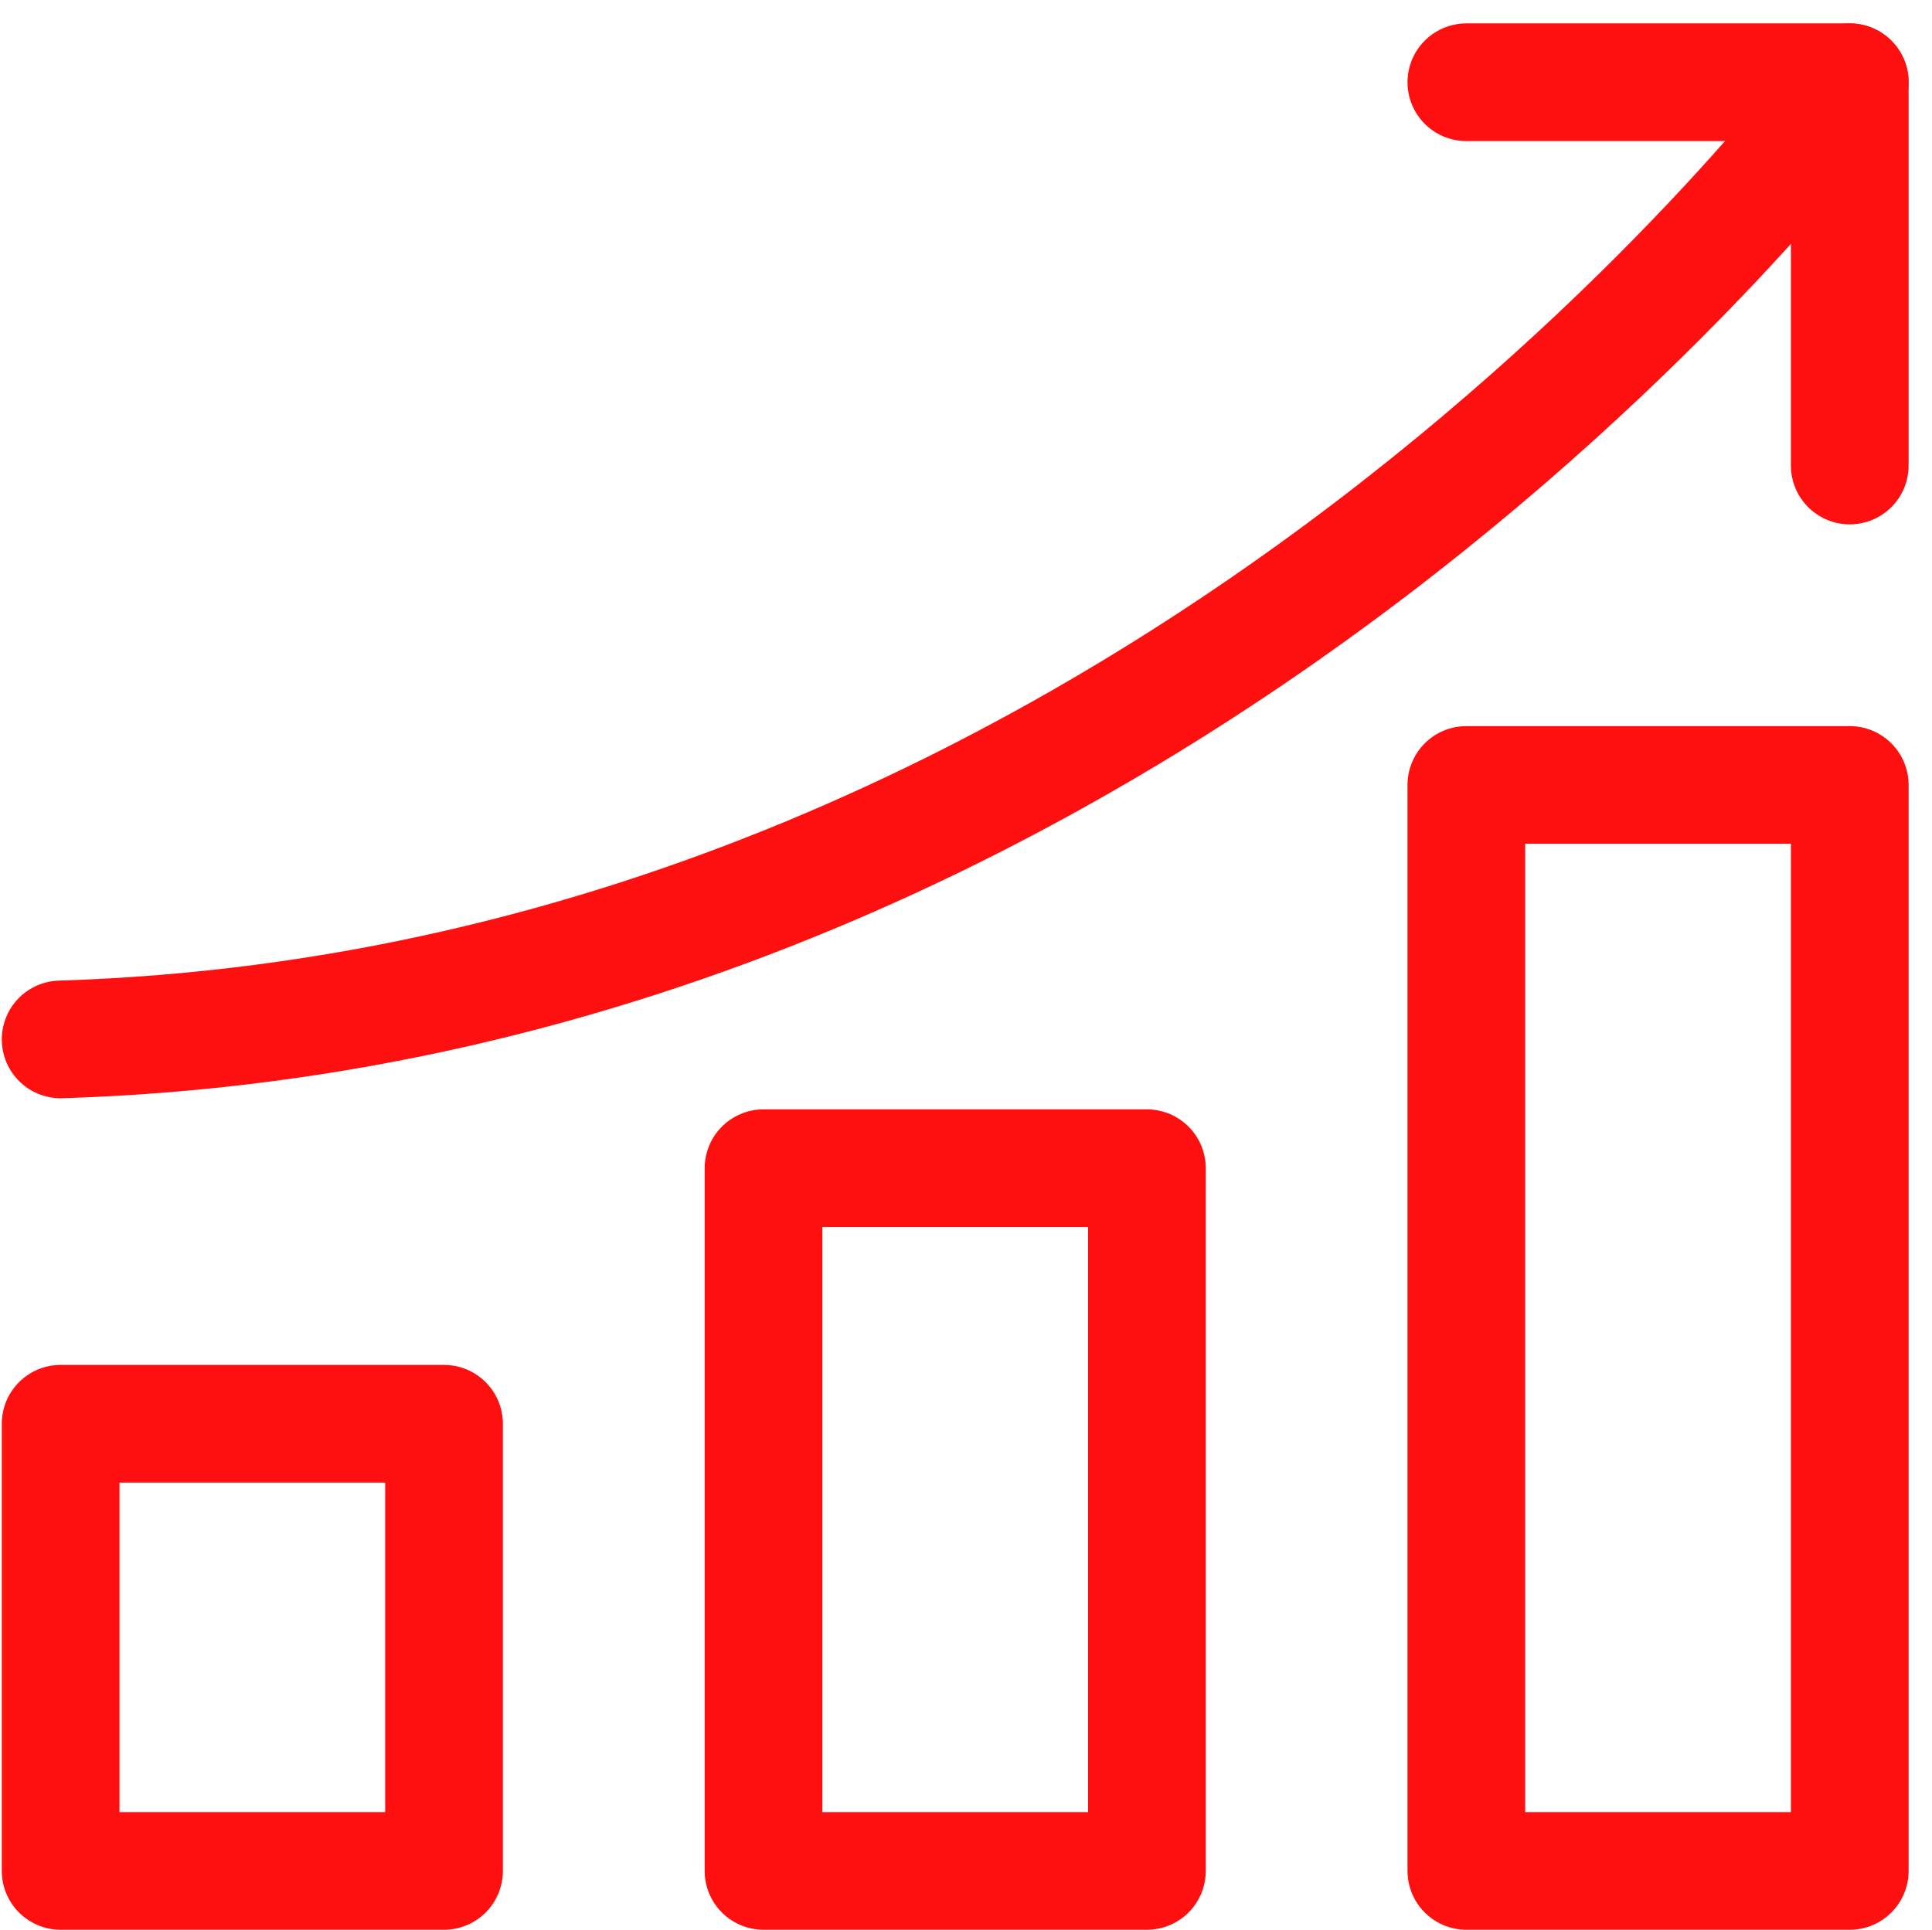
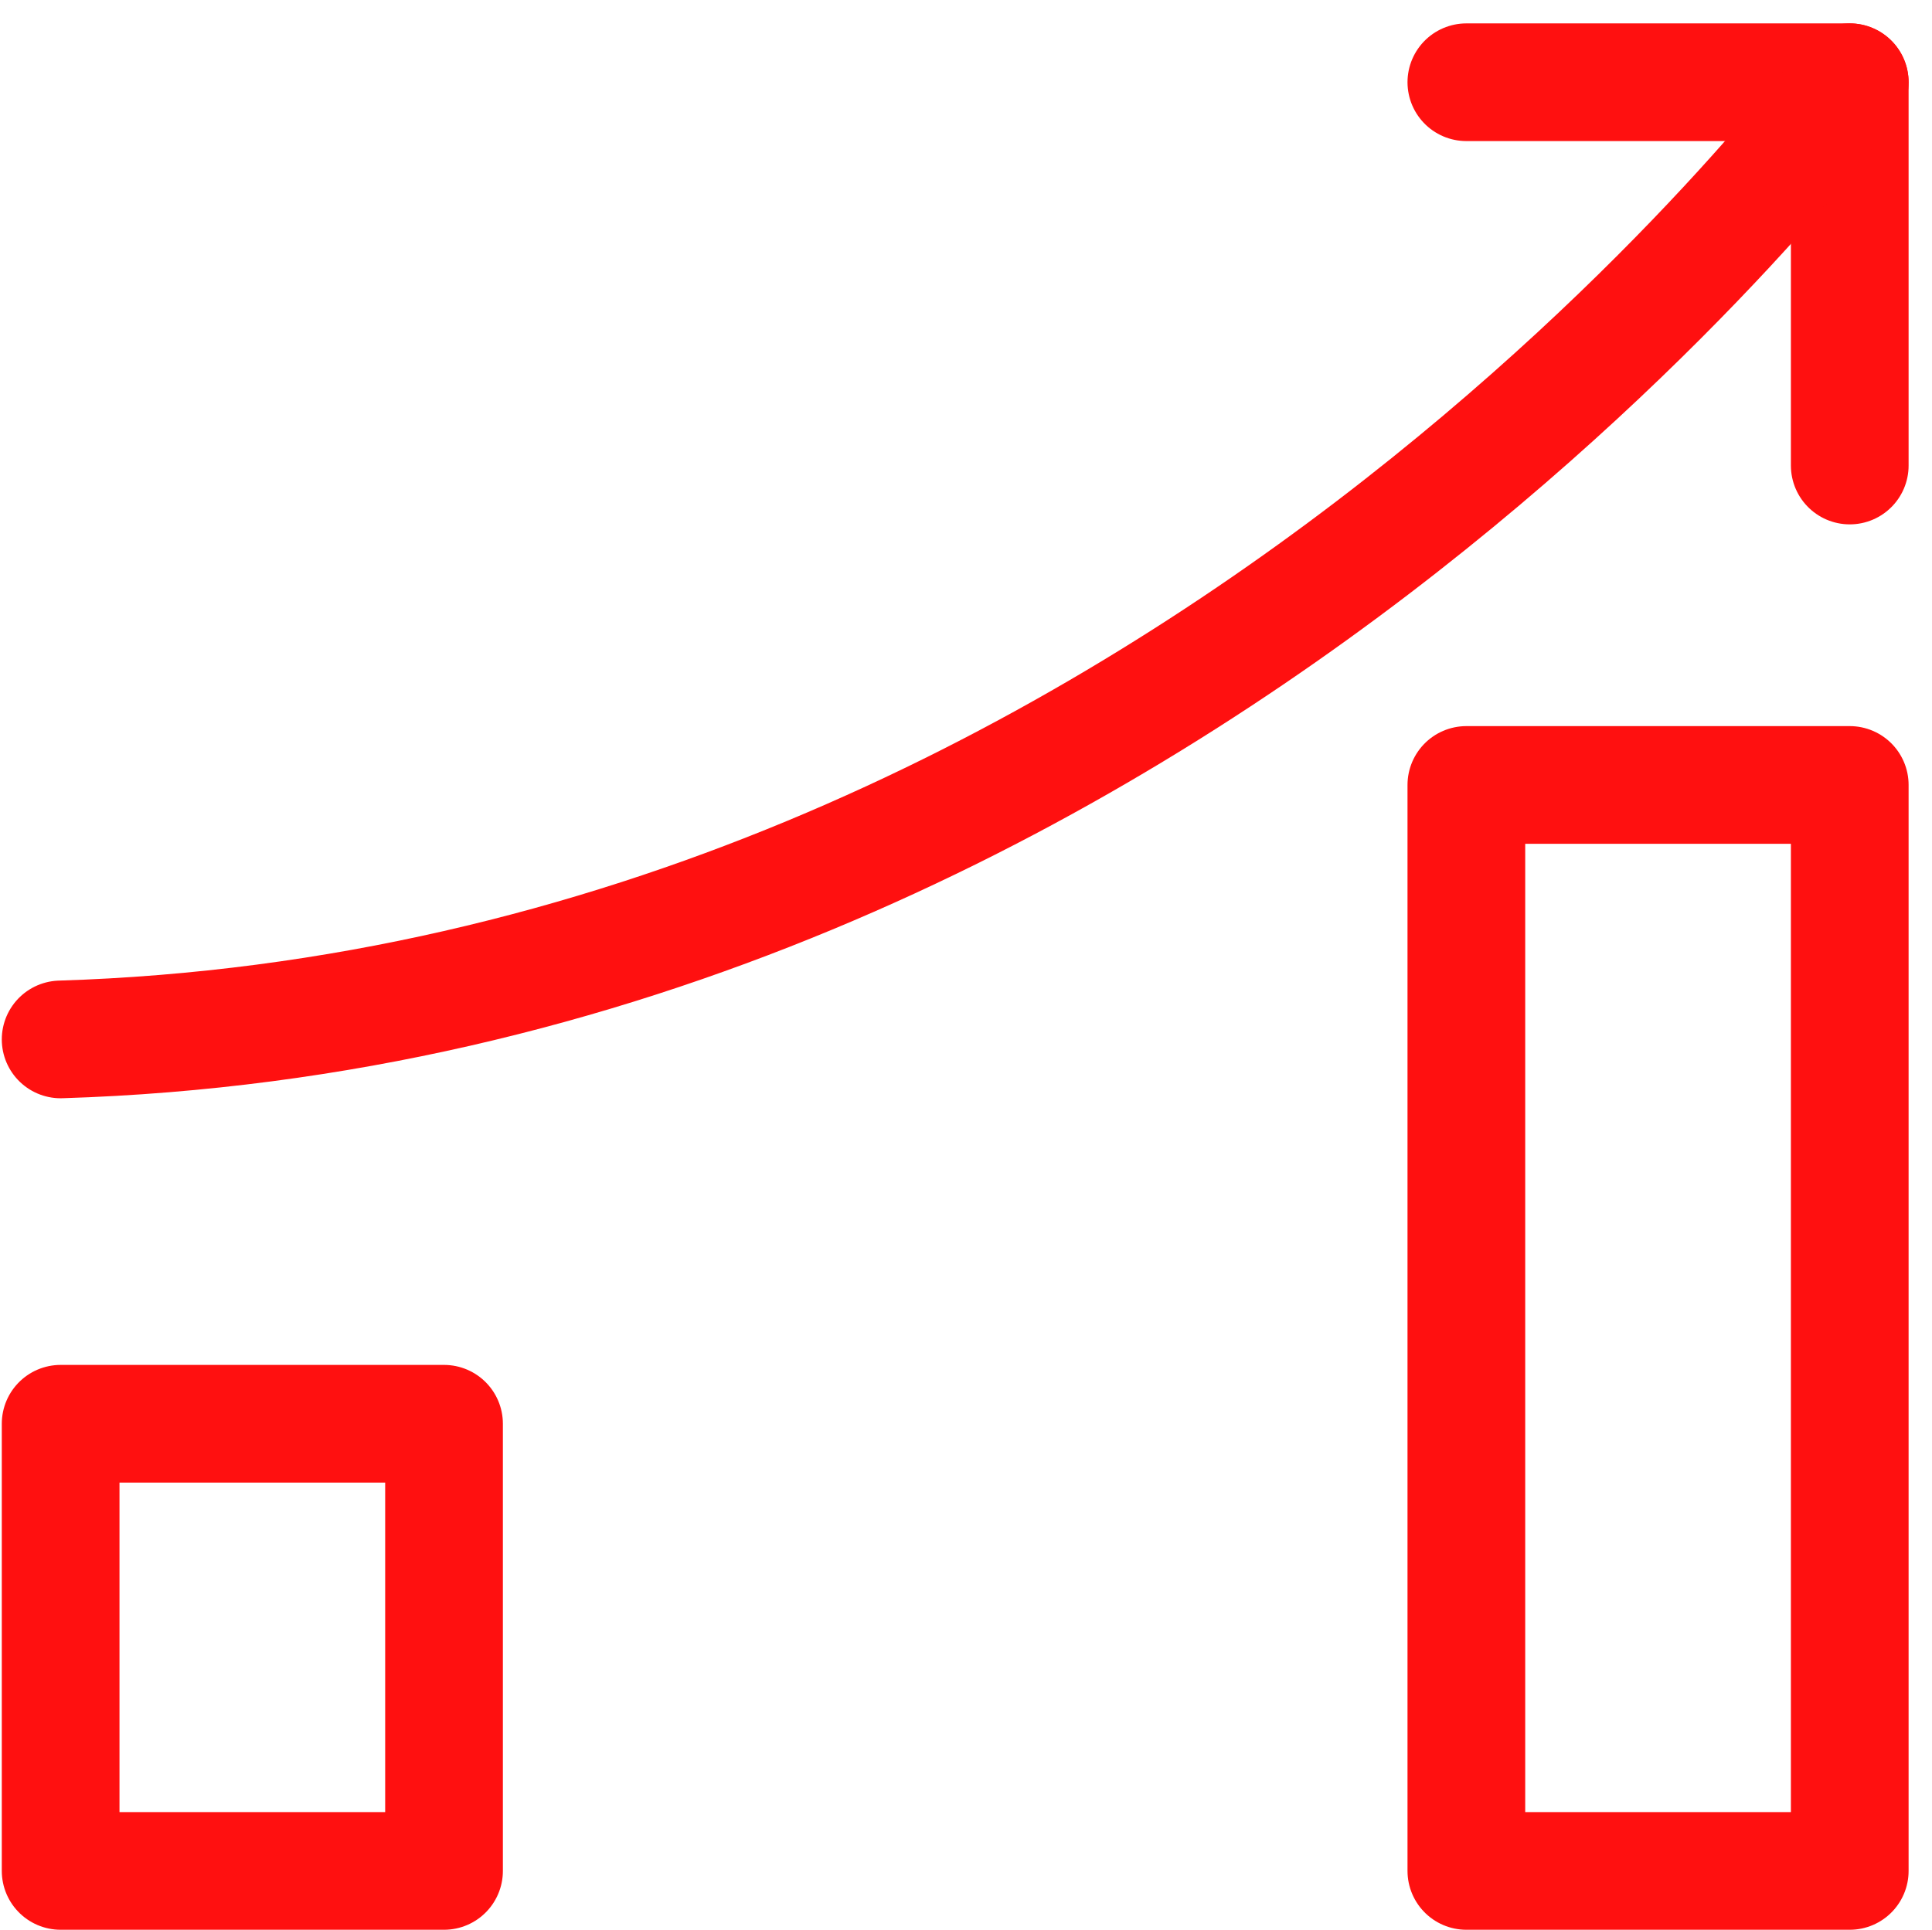
<svg xmlns="http://www.w3.org/2000/svg" width="41.035" height="40.997" viewBox="0 0 41.035 40.997">
  <g id="icon_home_graph_up" data-name="icon/home/graph_up" transform="translate(1.288 1.747)">
    <g id="Group_7" data-name="Group 7">
-       <path id="Stroke_1" data-name="Stroke 1" d="M0,14.929H8.143V0H0Z" transform="translate(14.929 23.071)" fill="none" stroke="#FF1010" stroke-linecap="round" stroke-linejoin="round" stroke-miterlimit="10" stroke-width="2.5" />
      <path id="Stroke_3" data-name="Stroke 3" d="M0,9.5H8.143V0H0Z" transform="translate(0 28.5)" fill="none" stroke="#FF1010" stroke-linecap="round" stroke-linejoin="round" stroke-miterlimit="10" stroke-width="2.5" />
      <path id="Stroke_4" data-name="Stroke 4" d="M0,23.071H8.143V0H0Z" transform="translate(29.857 14.929)" fill="none" stroke="#FF1010" stroke-linecap="round" stroke-linejoin="round" stroke-miterlimit="10" stroke-width="2.5" />
      <path id="Stroke_5" data-name="Stroke 5" d="M0,0H8.143V8.143" transform="translate(29.857)" fill="none" stroke="#FF1010" stroke-linecap="round" stroke-linejoin="round" stroke-miterlimit="10" stroke-width="2.5" />
      <path id="Stroke_6" data-name="Stroke 6" d="M38,0S23.624,19.605,0,20.335" fill="none" stroke="#FF1010" stroke-linecap="round" stroke-linejoin="round" stroke-miterlimit="10" stroke-width="2.5" />
    </g>
  </g>
</svg>